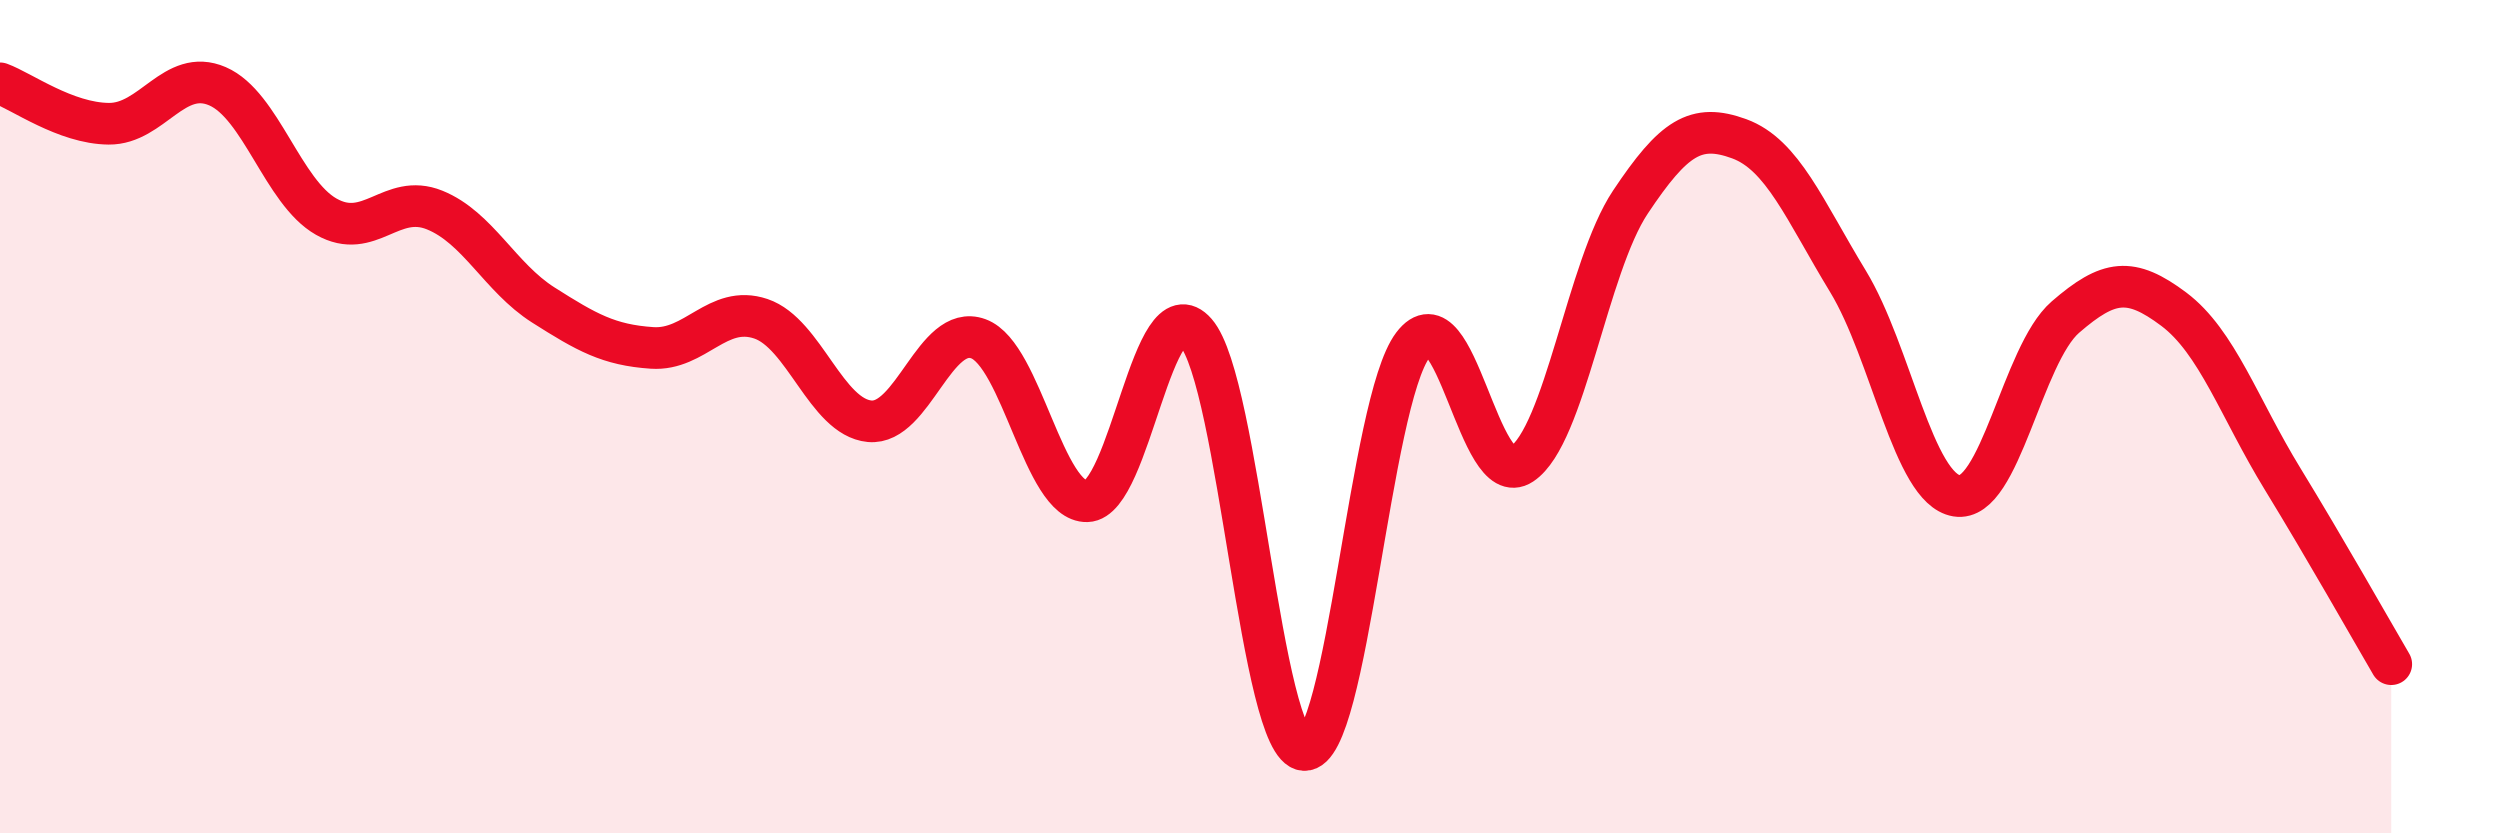
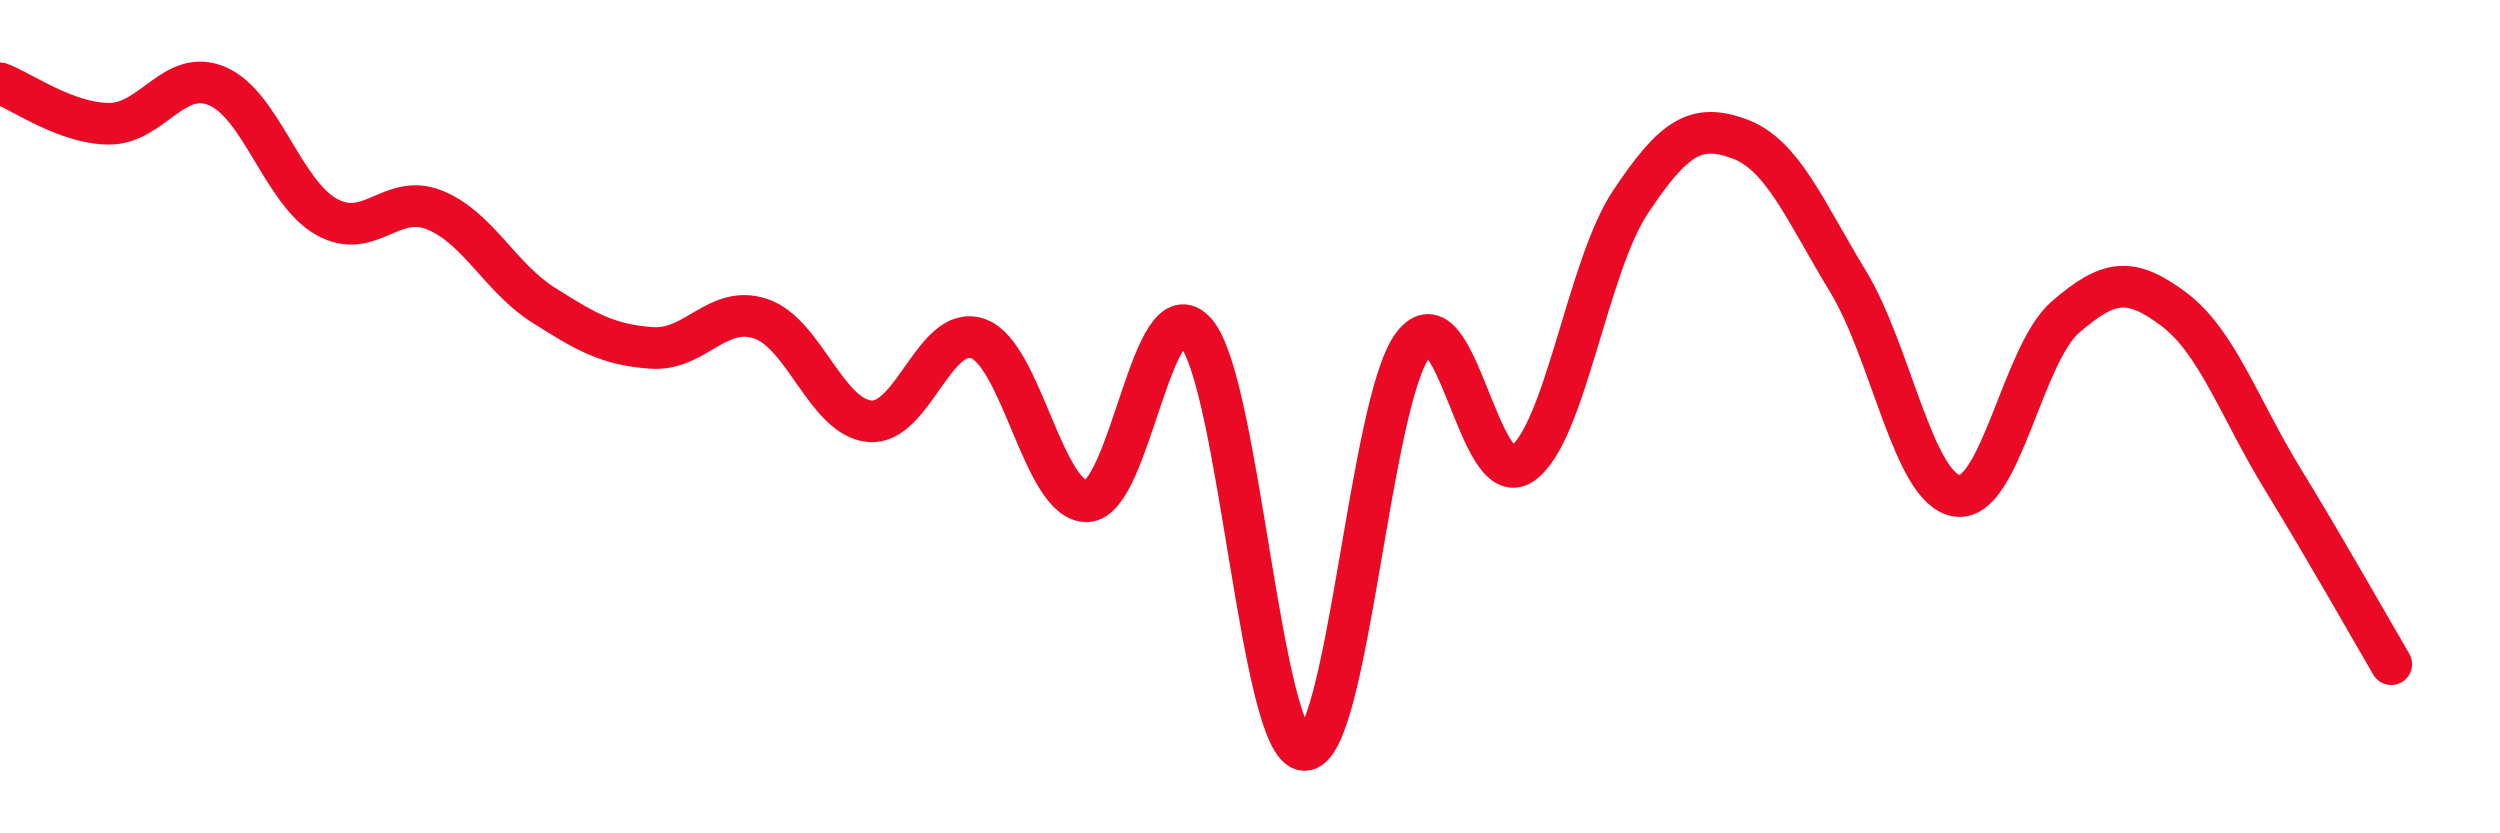
<svg xmlns="http://www.w3.org/2000/svg" width="60" height="20" viewBox="0 0 60 20">
-   <path d="M 0,2 C 0.52,2.19 1.57,2.96 2.61,2.97 C 3.65,2.98 4.18,1.62 5.22,2.07 C 6.26,2.52 6.79,4.61 7.83,5.2 C 8.87,5.79 9.39,4.62 10.43,5.04 C 11.47,5.46 12,6.66 13.04,7.32 C 14.08,7.98 14.61,8.28 15.65,8.35 C 16.69,8.42 17.22,7.3 18.26,7.65 C 19.3,8 19.83,10.01 20.87,10.11 C 21.91,10.21 22.44,7.75 23.48,8.13 C 24.52,8.51 25.05,12.06 26.09,12.03 C 27.13,12 27.66,6.79 28.7,7.98 C 29.74,9.17 30.26,17.94 31.3,18 C 32.34,18.06 32.87,9.65 33.91,8.28 C 34.95,6.91 35.48,11.83 36.52,11.14 C 37.56,10.45 38.09,6.41 39.13,4.85 C 40.17,3.29 40.7,2.95 41.74,3.33 C 42.78,3.71 43.31,5.04 44.35,6.75 C 45.39,8.46 45.92,11.73 46.96,11.9 C 48,12.07 48.53,8.51 49.57,7.61 C 50.61,6.71 51.13,6.64 52.17,7.42 C 53.21,8.2 53.74,9.79 54.78,11.49 C 55.82,13.19 56.87,15.05 57.39,15.94L57.39 20L0 20Z" fill="#EB0A25" opacity="0.1" stroke-linecap="round" stroke-linejoin="round" />
  <path d="M 0,2 C 0.52,2.19 1.57,2.96 2.61,2.97 C 3.65,2.98 4.18,1.62 5.22,2.07 C 6.26,2.52 6.79,4.61 7.83,5.2 C 8.87,5.79 9.39,4.62 10.43,5.04 C 11.47,5.46 12,6.66 13.04,7.32 C 14.08,7.98 14.61,8.28 15.65,8.35 C 16.69,8.42 17.22,7.3 18.26,7.65 C 19.3,8 19.83,10.01 20.87,10.11 C 21.91,10.21 22.44,7.75 23.48,8.13 C 24.52,8.51 25.05,12.06 26.09,12.03 C 27.13,12 27.66,6.79 28.7,7.98 C 29.74,9.17 30.26,17.94 31.3,18 C 32.34,18.06 32.87,9.65 33.91,8.28 C 34.95,6.91 35.48,11.83 36.52,11.14 C 37.56,10.45 38.09,6.41 39.13,4.85 C 40.17,3.29 40.7,2.95 41.74,3.33 C 42.78,3.71 43.31,5.04 44.35,6.75 C 45.39,8.46 45.92,11.73 46.96,11.9 C 48,12.07 48.53,8.51 49.57,7.61 C 50.61,6.71 51.13,6.64 52.17,7.42 C 53.21,8.2 53.74,9.79 54.78,11.49 C 55.82,13.19 56.87,15.05 57.39,15.94" stroke="#EB0A25" stroke-width="1" fill="none" stroke-linecap="round" stroke-linejoin="round" />
</svg>